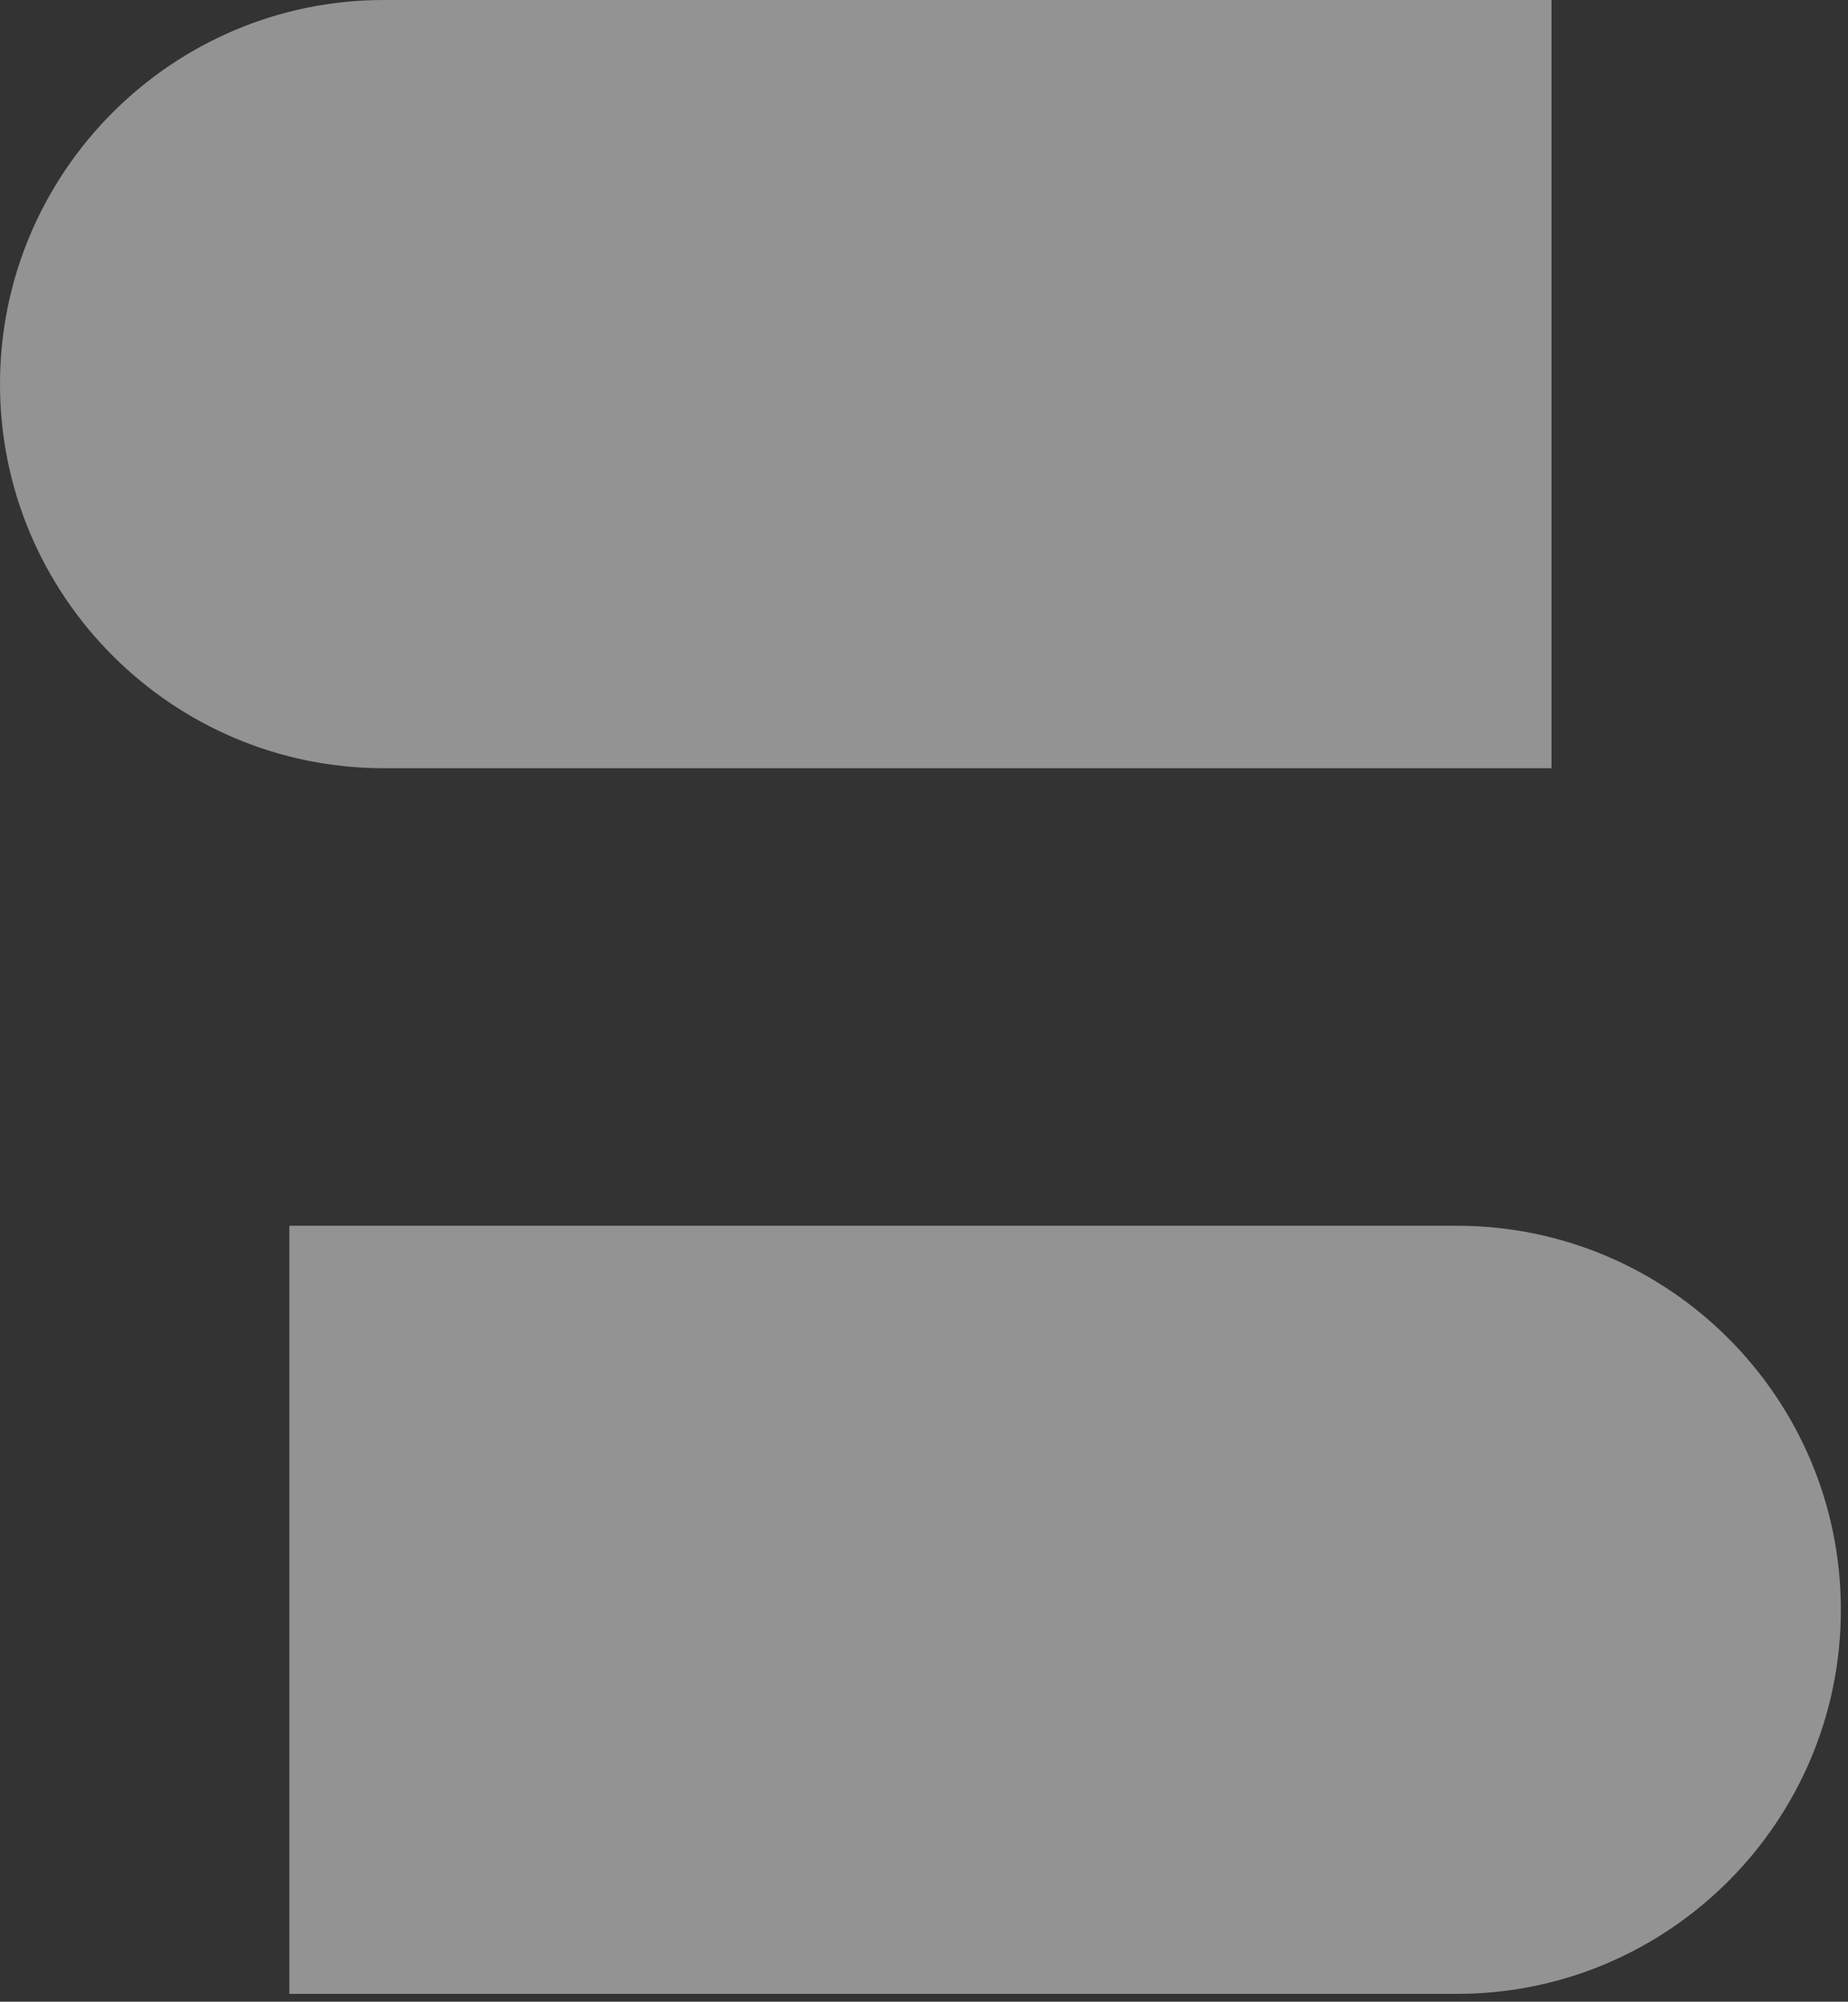
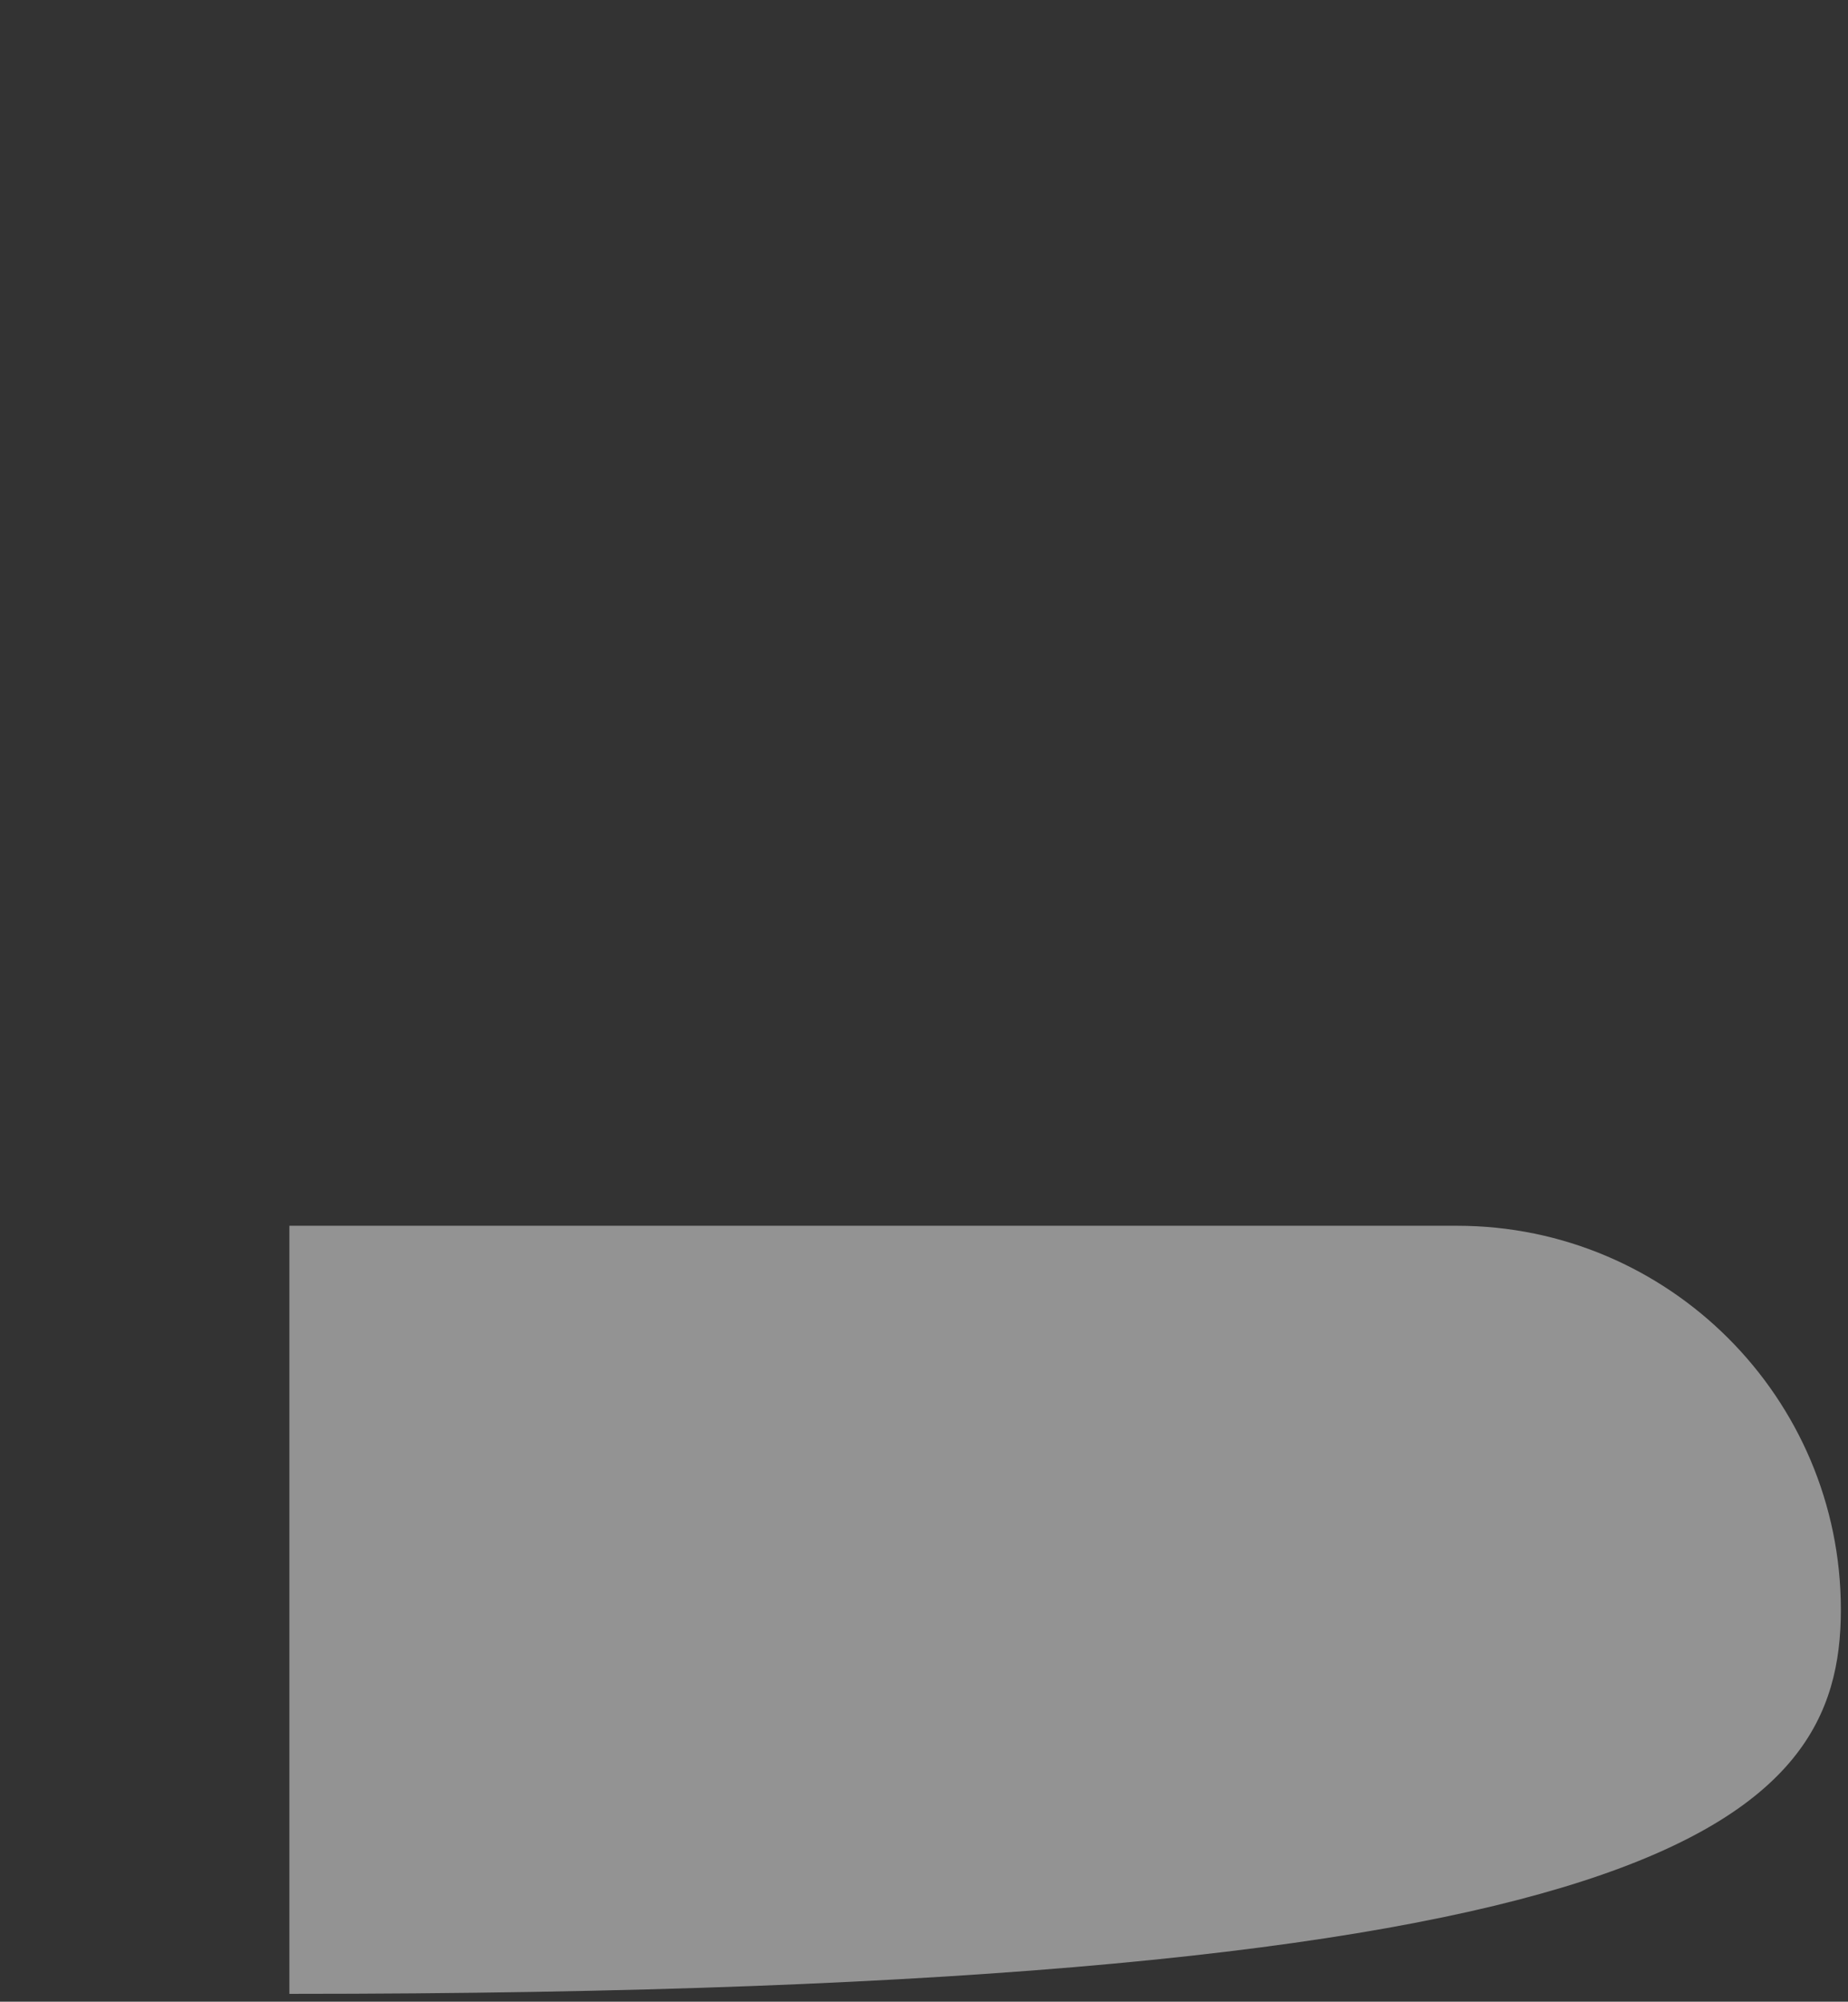
<svg xmlns="http://www.w3.org/2000/svg" width="121" height="131" viewBox="0 0 121 131" fill="none">
  <rect x="0" y="0" width="121" height="131" fill="#333333" stroke="none" />
-   <path d="M101.586 0H25.129C11.274 0 0 11.274 0 25.138C0 39.001 11.274 50.275 25.129 50.275H101.586V0Z" fill="white" fill-opacity="0.47" />
-   <path d="M95.404 80.219H18.947V130.486H95.404C109.259 130.486 120.533 119.211 120.533 105.348C120.533 91.485 109.259 80.219 95.404 80.219Z" fill="white" fill-opacity="0.47" />
+   <path d="M95.404 80.219H18.947V130.486C109.259 130.486 120.533 119.211 120.533 105.348C120.533 91.485 109.259 80.219 95.404 80.219Z" fill="white" fill-opacity="0.47" />
</svg>